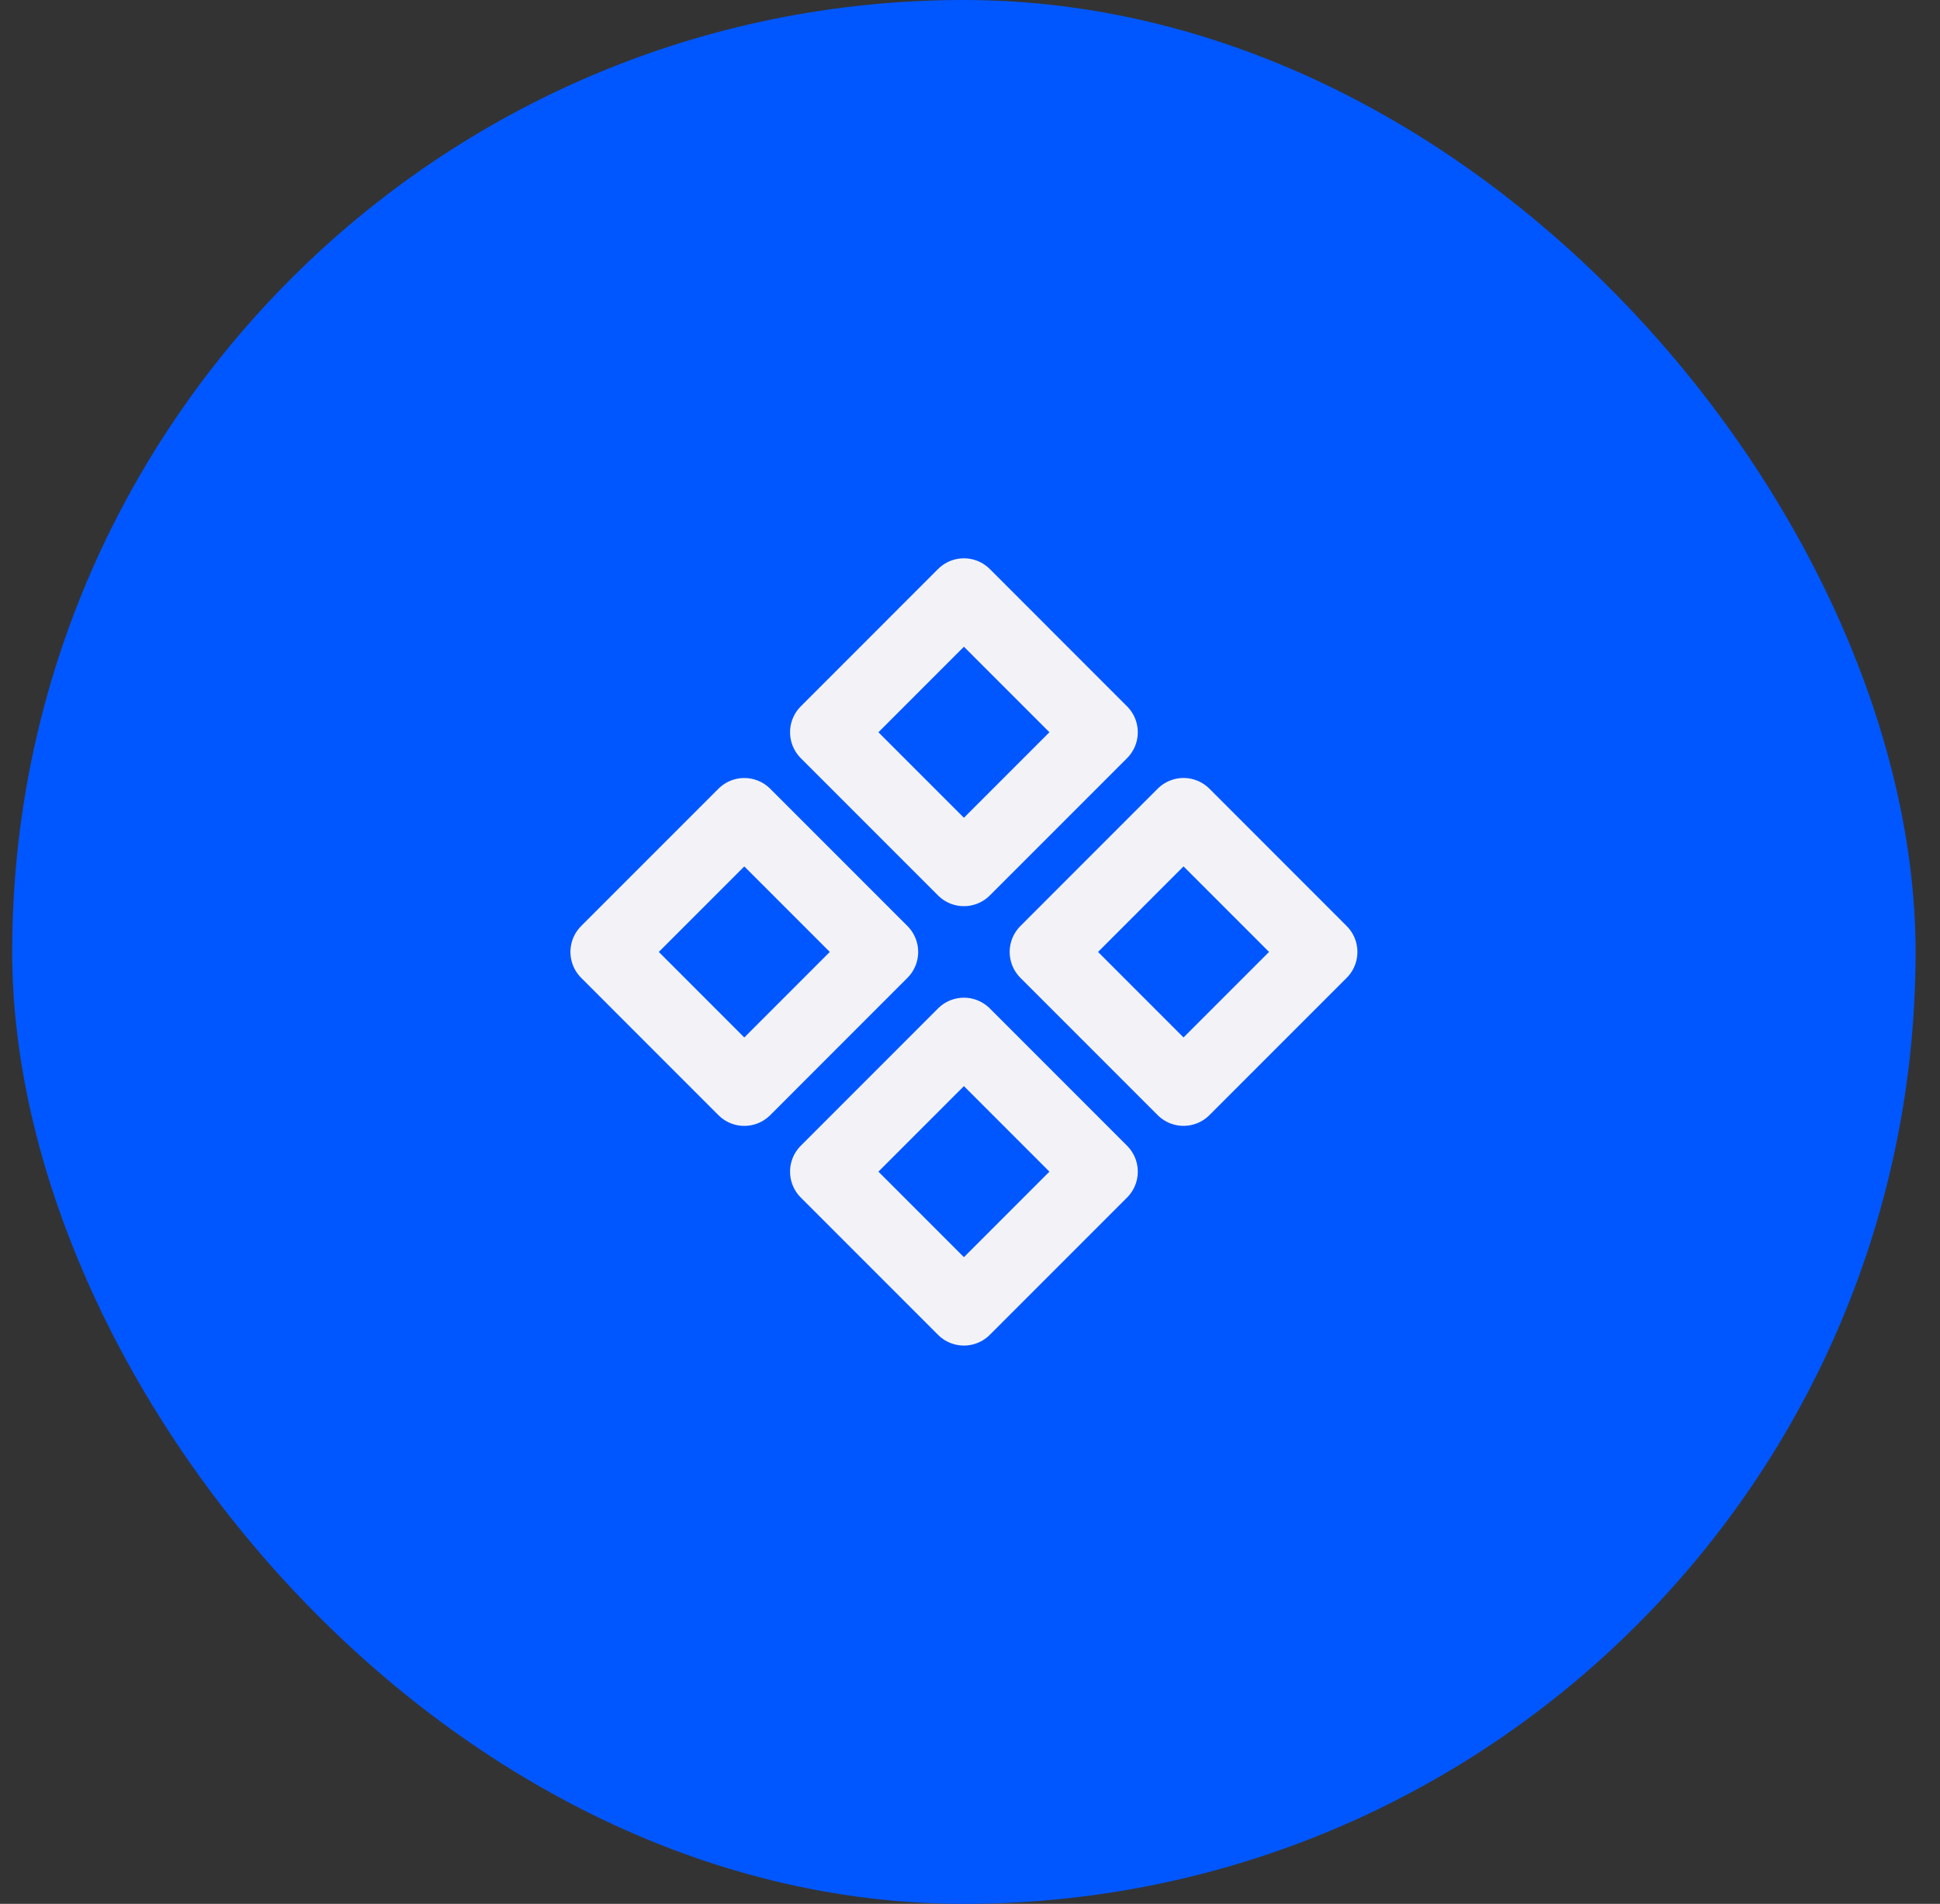
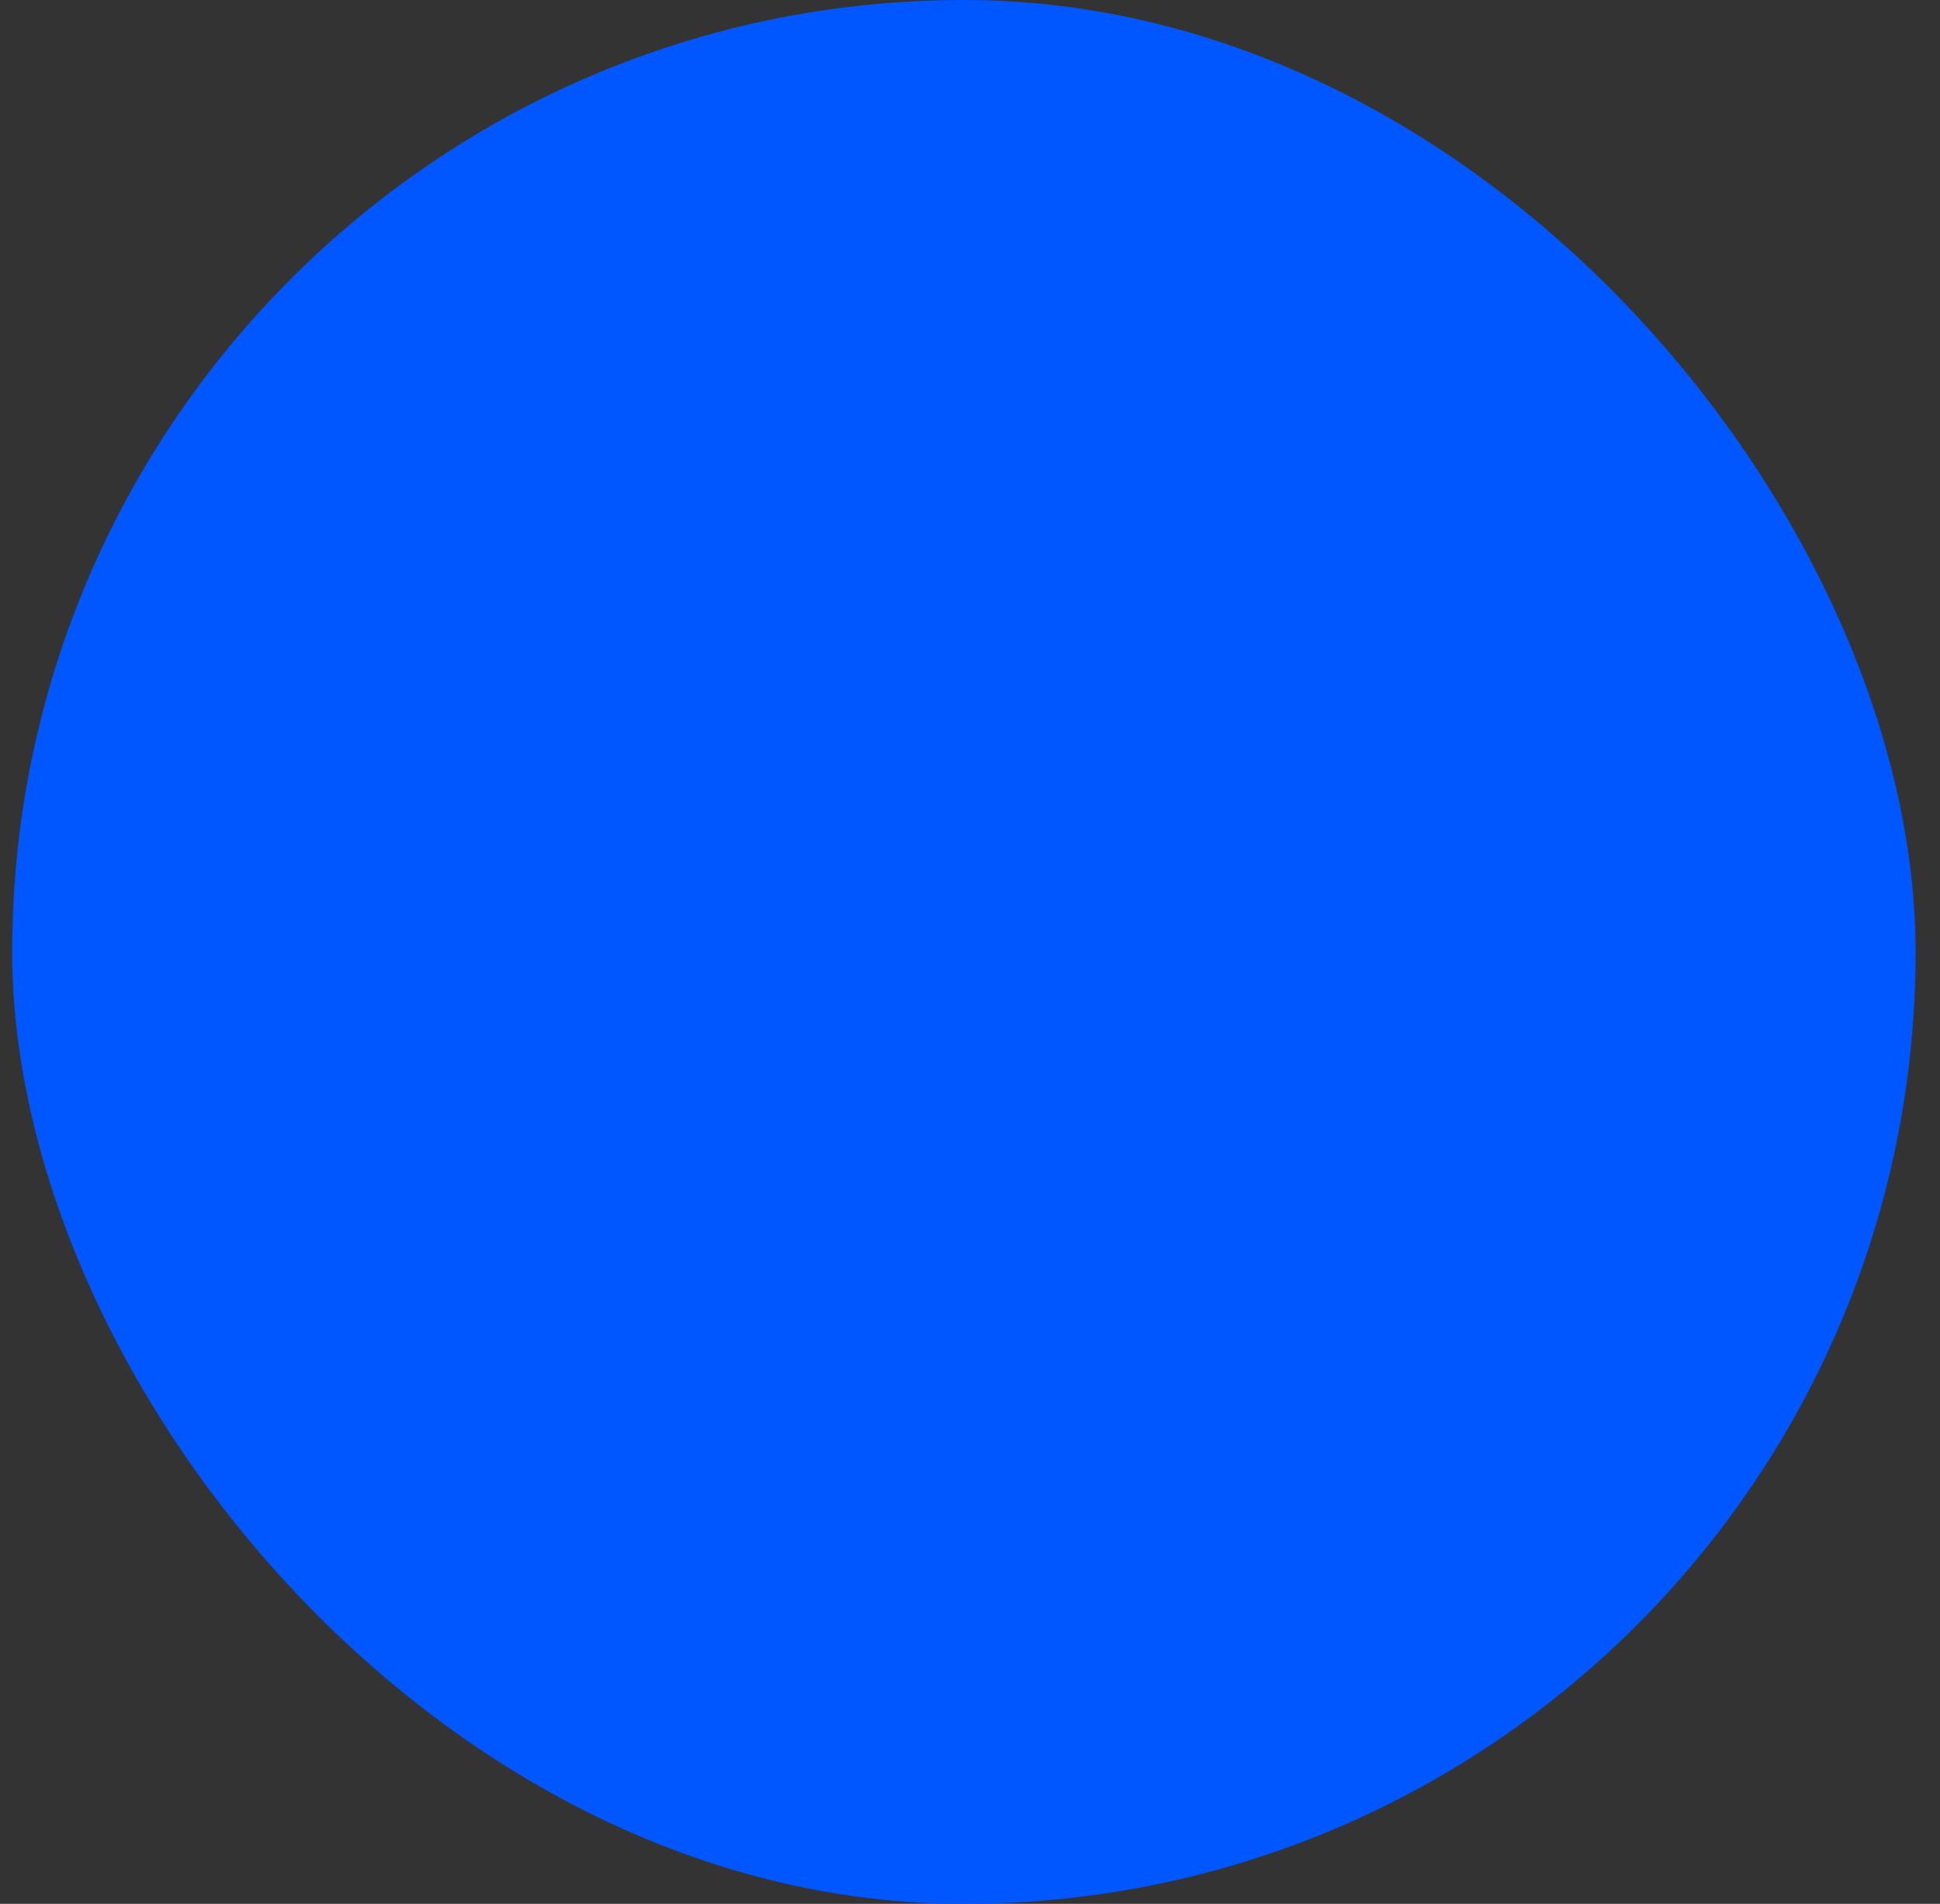
<svg xmlns="http://www.w3.org/2000/svg" width="53" height="52" viewBox="0 0 53 52" fill="none">
  <rect x="0" y="0" width="53" height="52" fill="#333333" stroke="none" />
  <rect x="0.333" width="52" height="52" rx="26" fill="#0057FF" />
  <g clip-path="url(#clip0_148_400)">
-     <path d="M26.334 16.249L22.584 20L26.334 23.75L30.084 20L26.334 16.249Z" stroke="#F3F3F7" stroke-width="2" stroke-linecap="round" stroke-linejoin="round" />
-     <path d="M26.334 28.25L22.584 32.001L26.334 35.751L30.084 32.001L26.334 28.25Z" stroke="#F3F3F7" stroke-width="2" stroke-linecap="round" stroke-linejoin="round" />
    <path d="M32.334 22.249L28.584 26L32.334 29.75L36.084 26L32.334 22.249Z" stroke="#F3F3F7" stroke-width="2" stroke-linecap="round" stroke-linejoin="round" />
    <path d="M20.334 22.25L16.584 26L20.334 29.751L24.084 26L20.334 22.25Z" stroke="#F3F3F7" stroke-width="2" stroke-linecap="round" stroke-linejoin="round" />
  </g>
  <defs>
    <clipPath id="clip0_148_400">
-       <rect width="24" height="24" fill="white" transform="translate(14.333 14)" />
-     </clipPath>
+       </clipPath>
  </defs>
</svg>